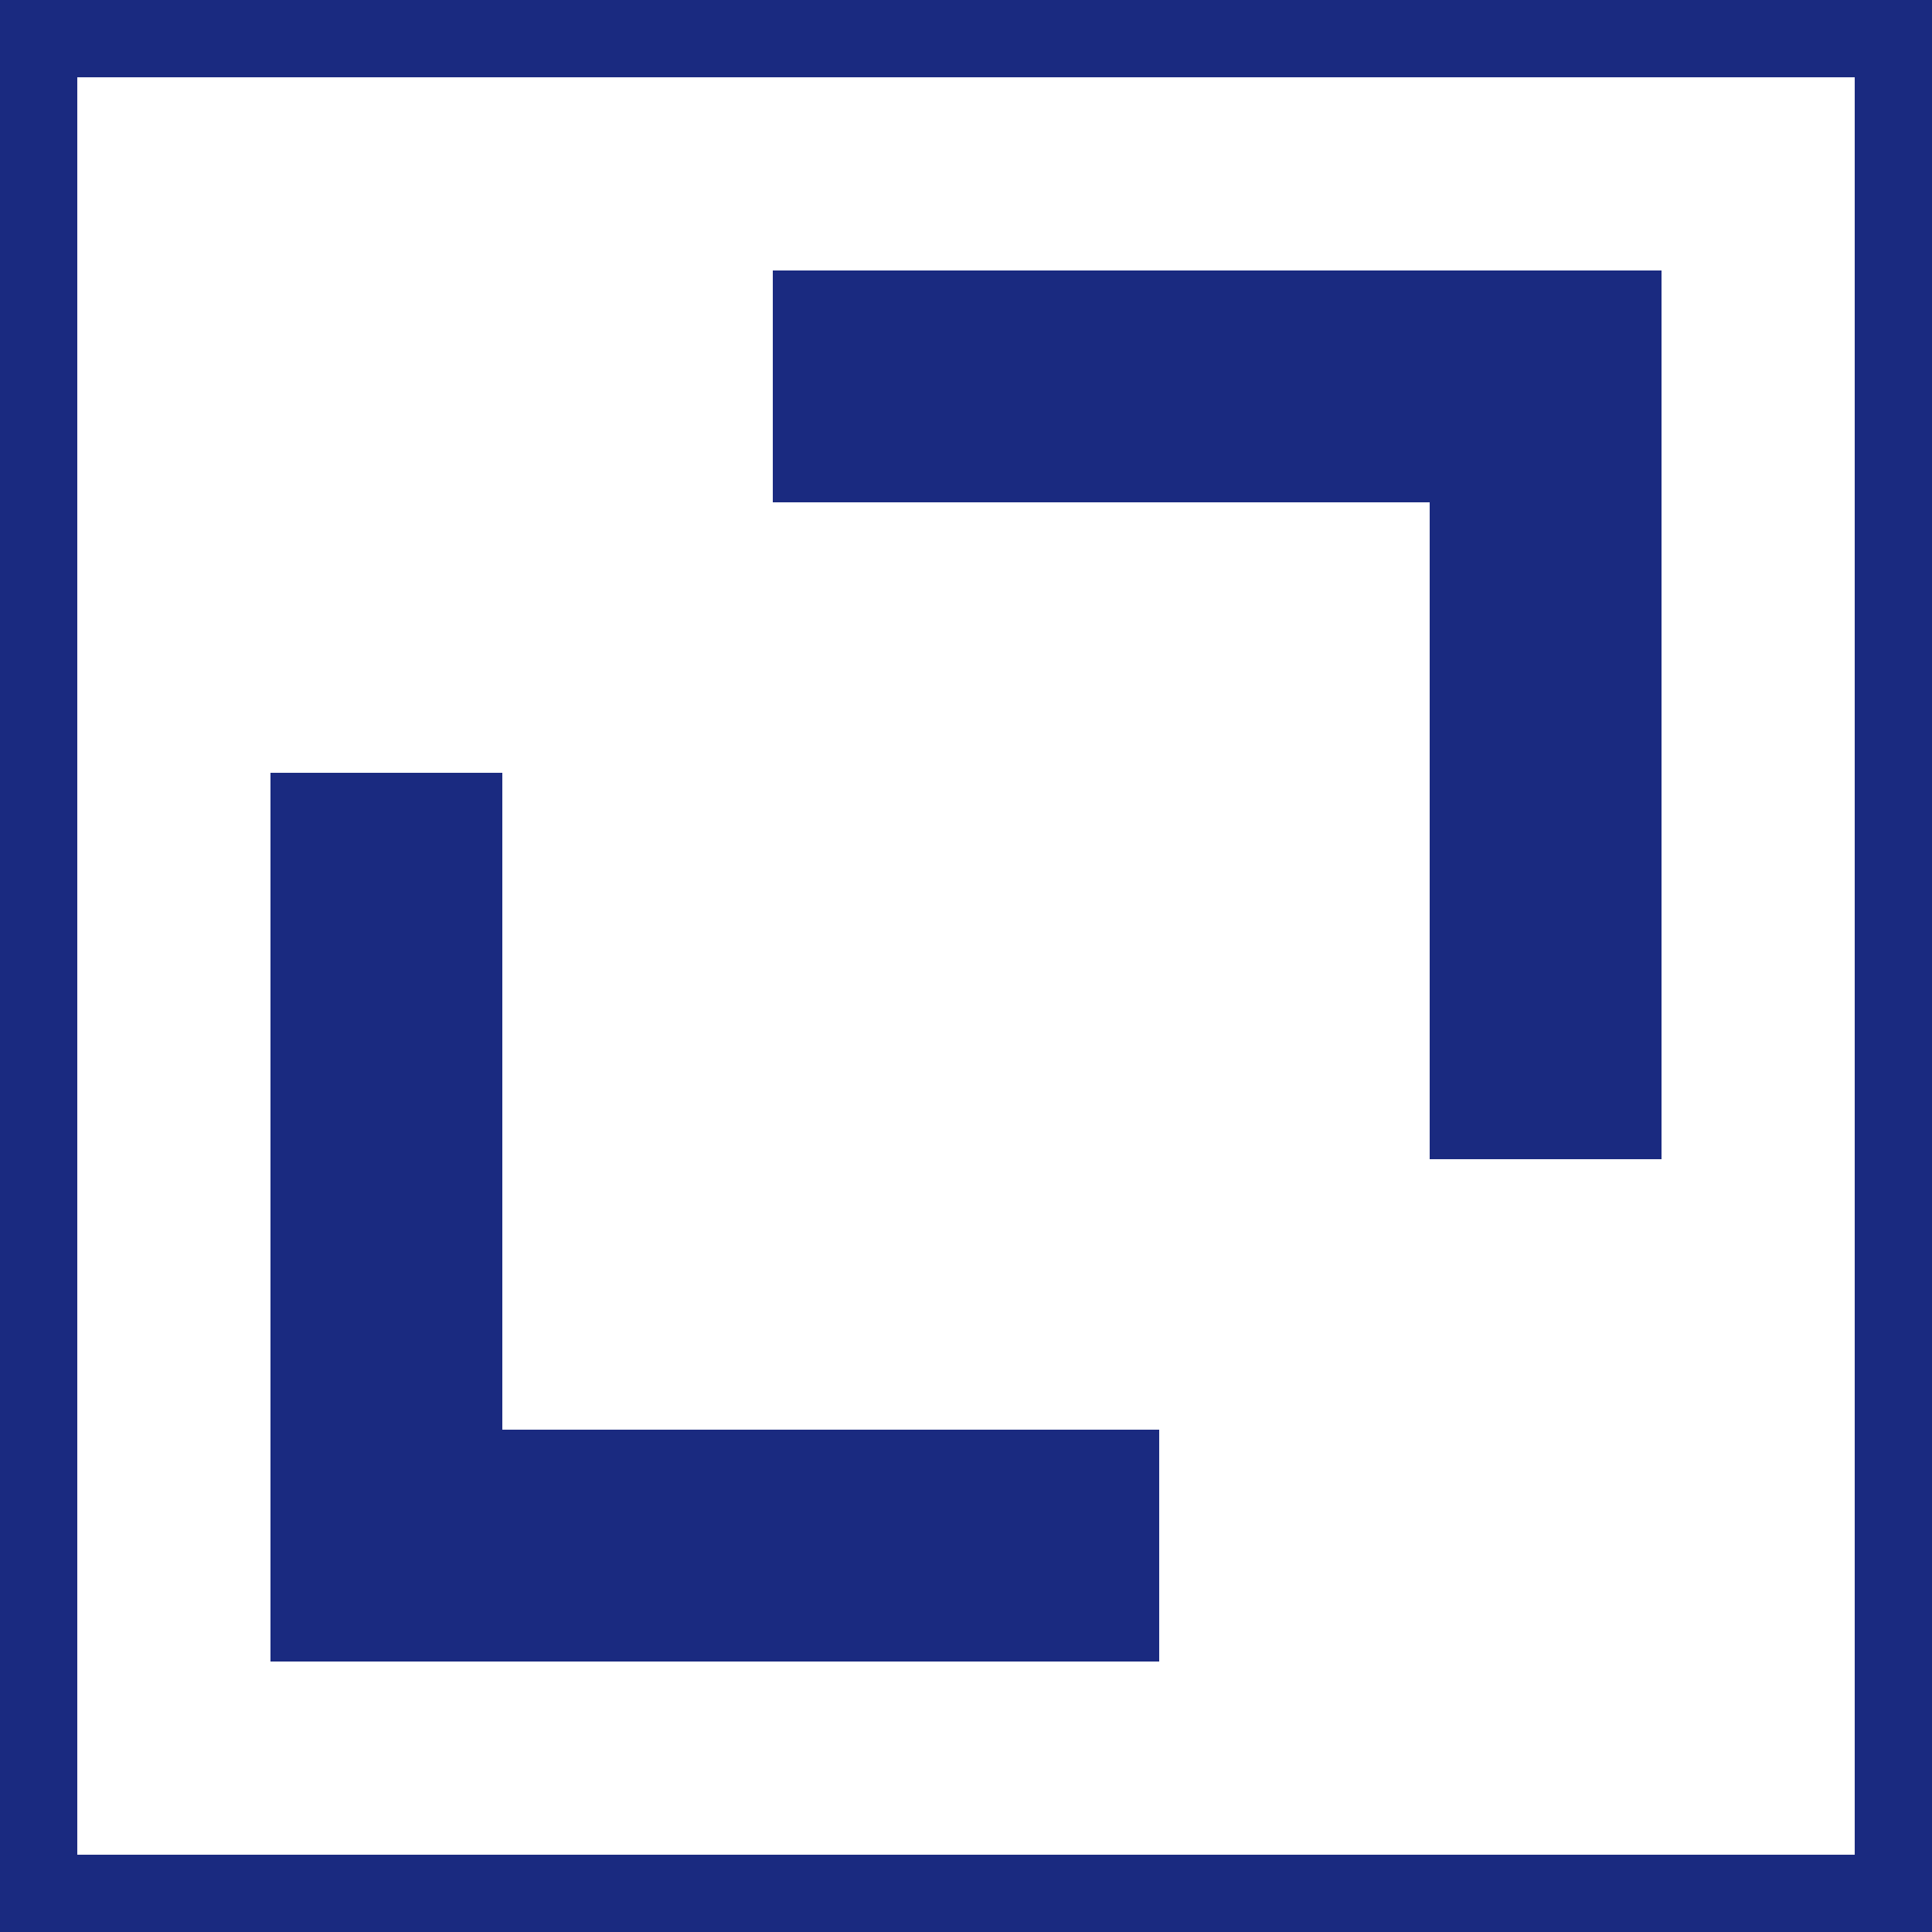
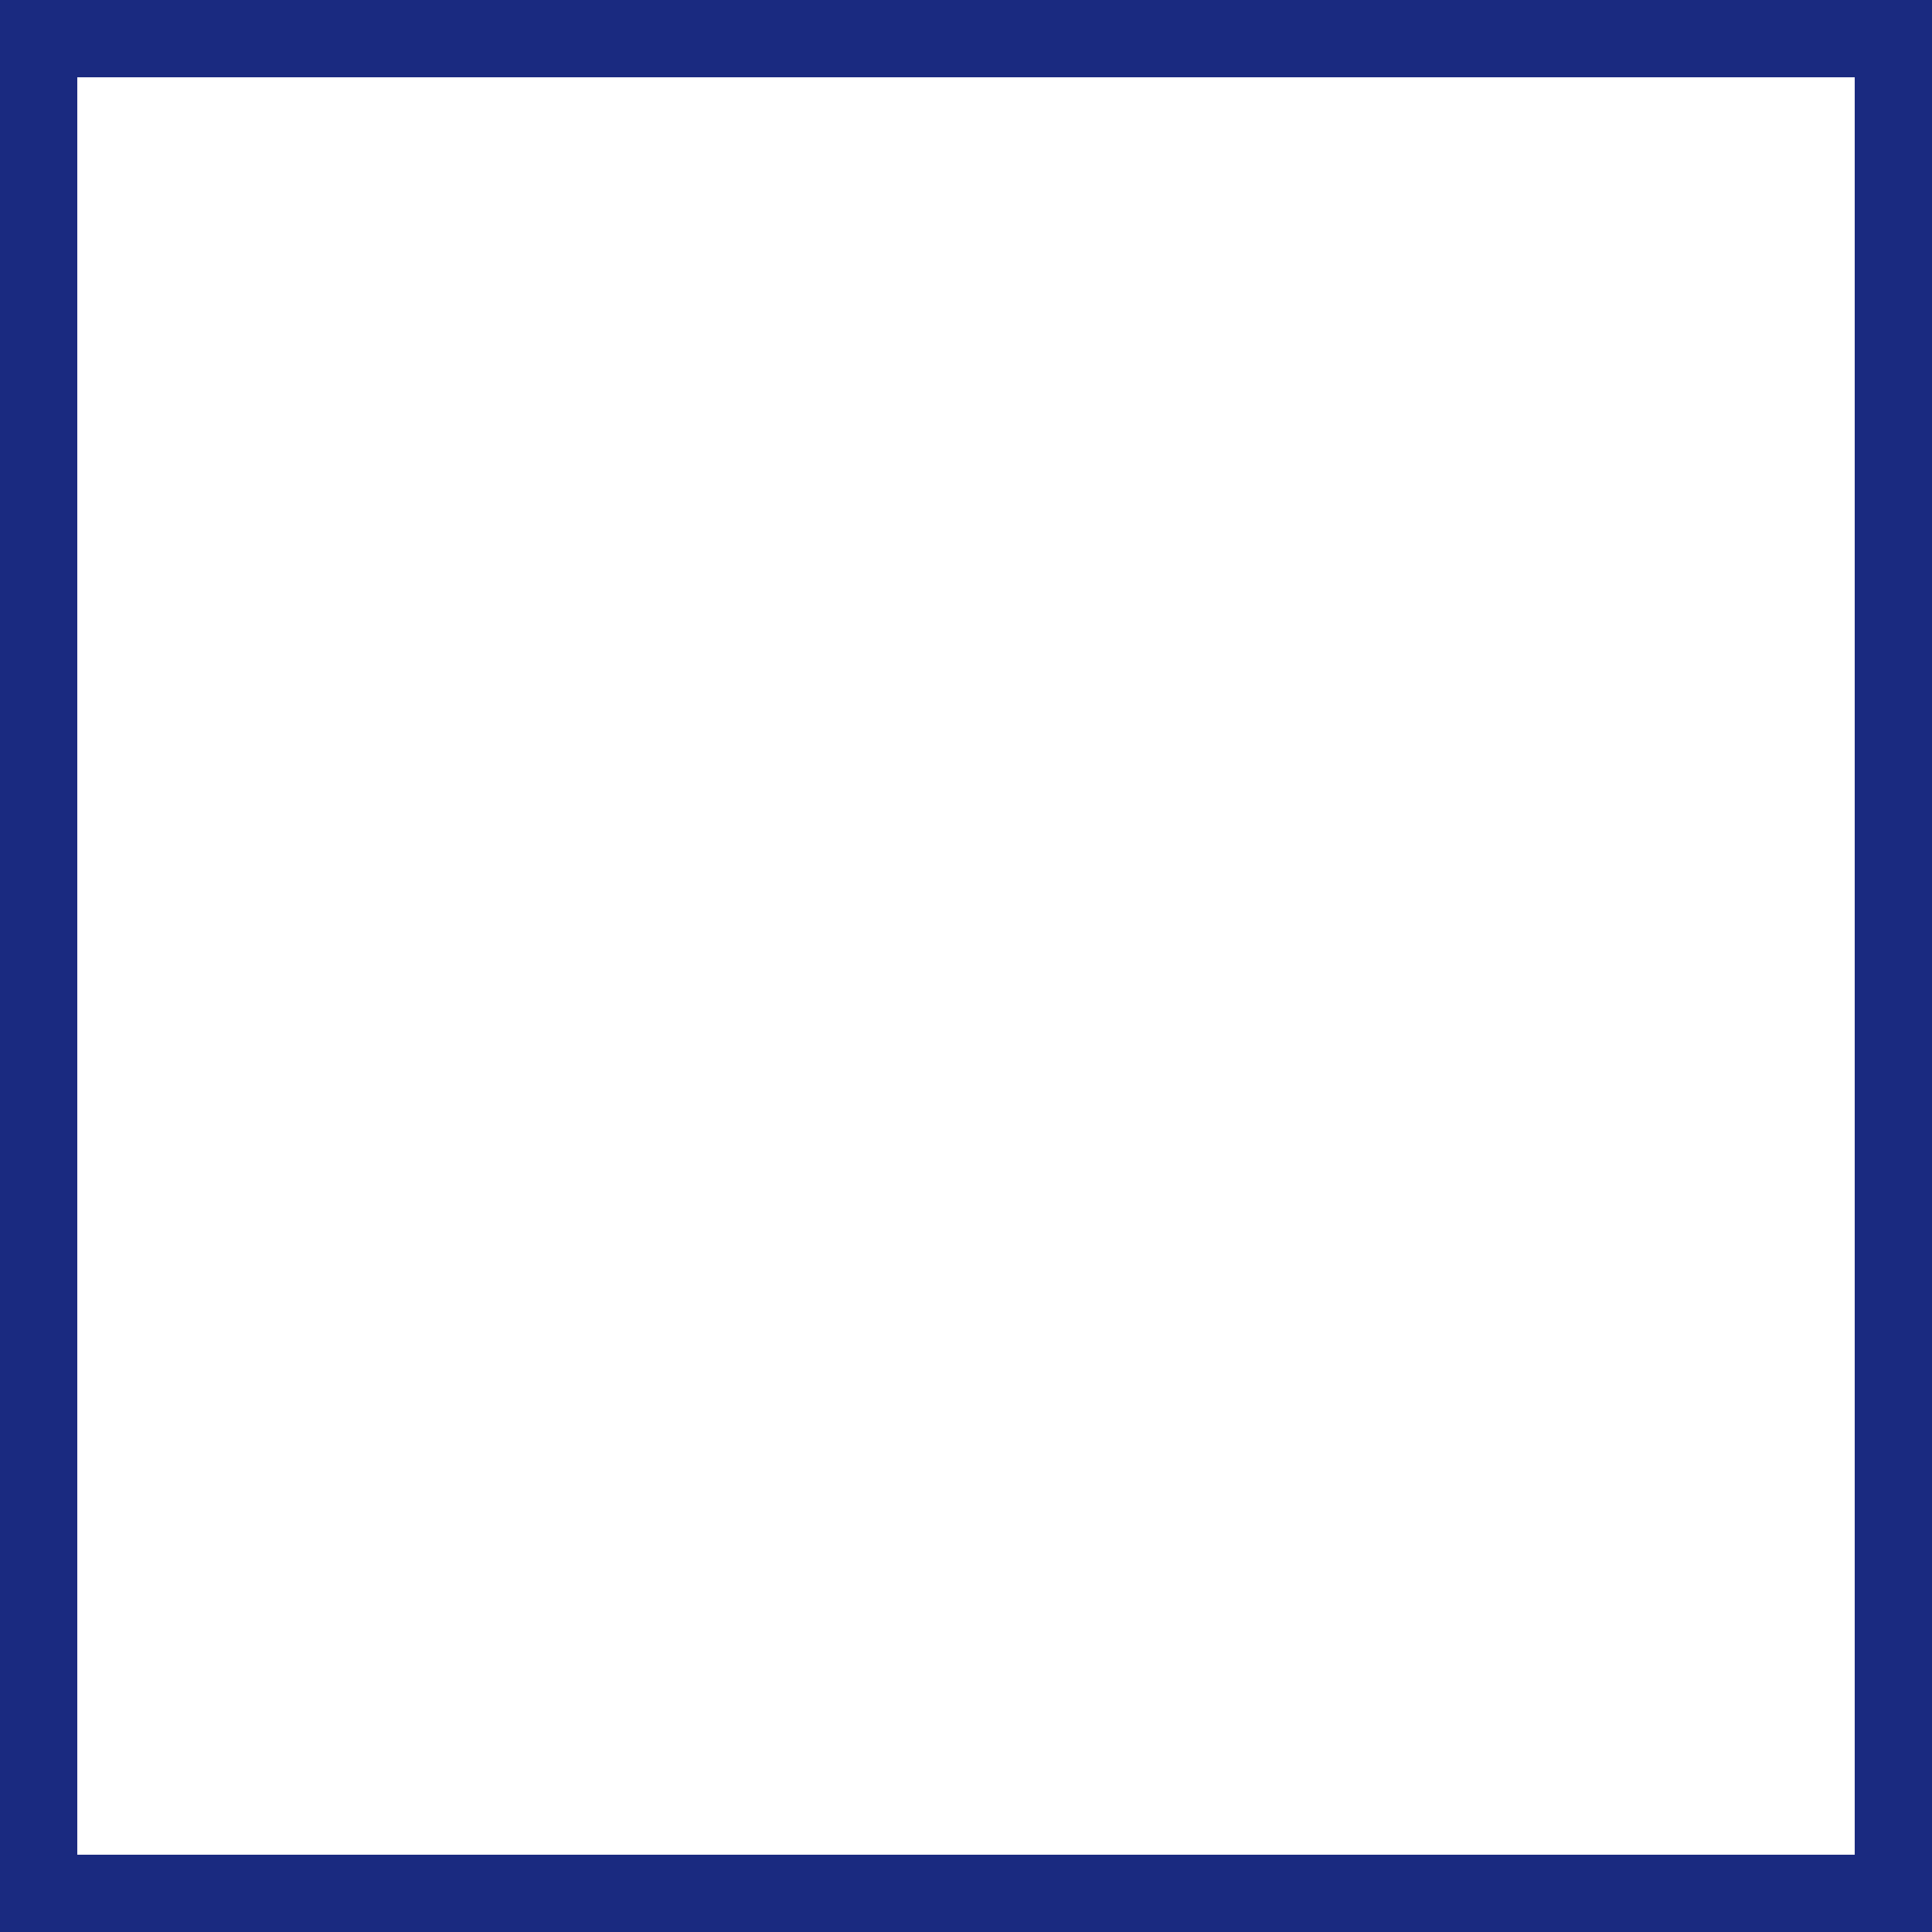
<svg xmlns="http://www.w3.org/2000/svg" width="25" height="25" viewBox="0 0 25 25" fill="none">
  <rect x="0.5" y="0.5" width="24" height="24" stroke="#1A2A80" />
-   <path d="M5 10V20H15" stroke="#1A2A80" stroke-width="3" />
-   <path d="M20 15V5H10" stroke="#1A2A80" stroke-width="3" />
</svg>